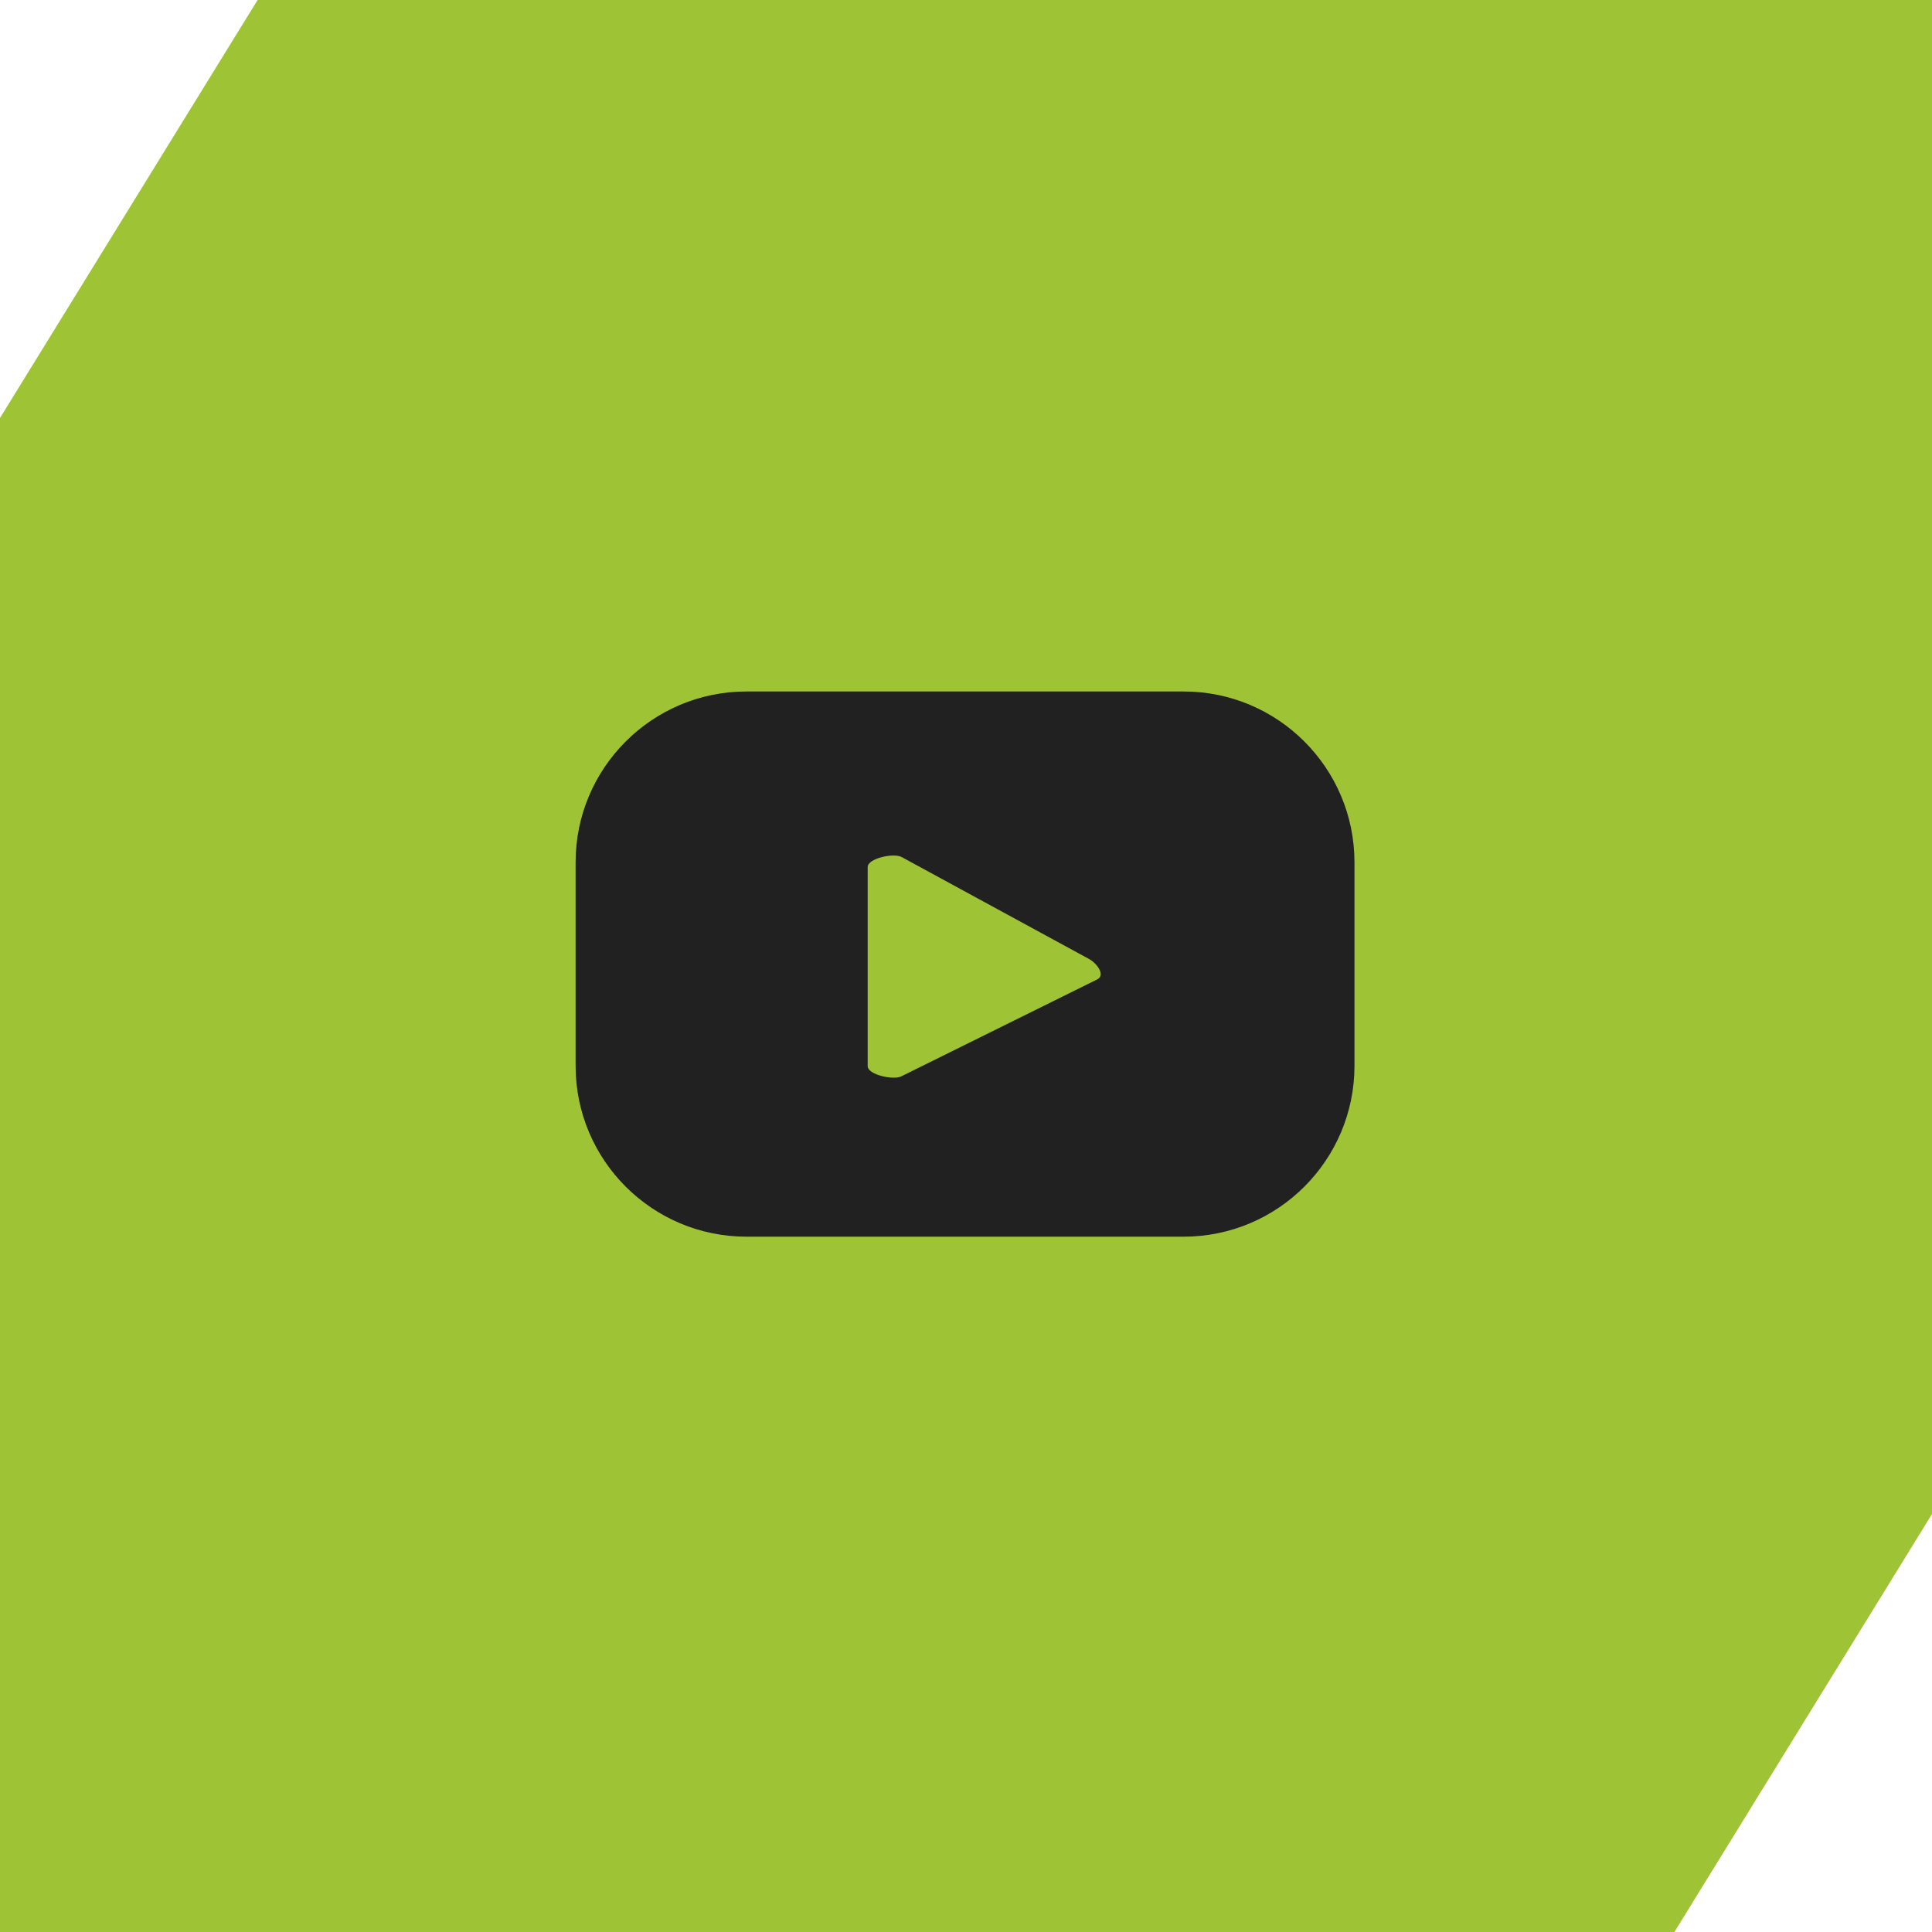
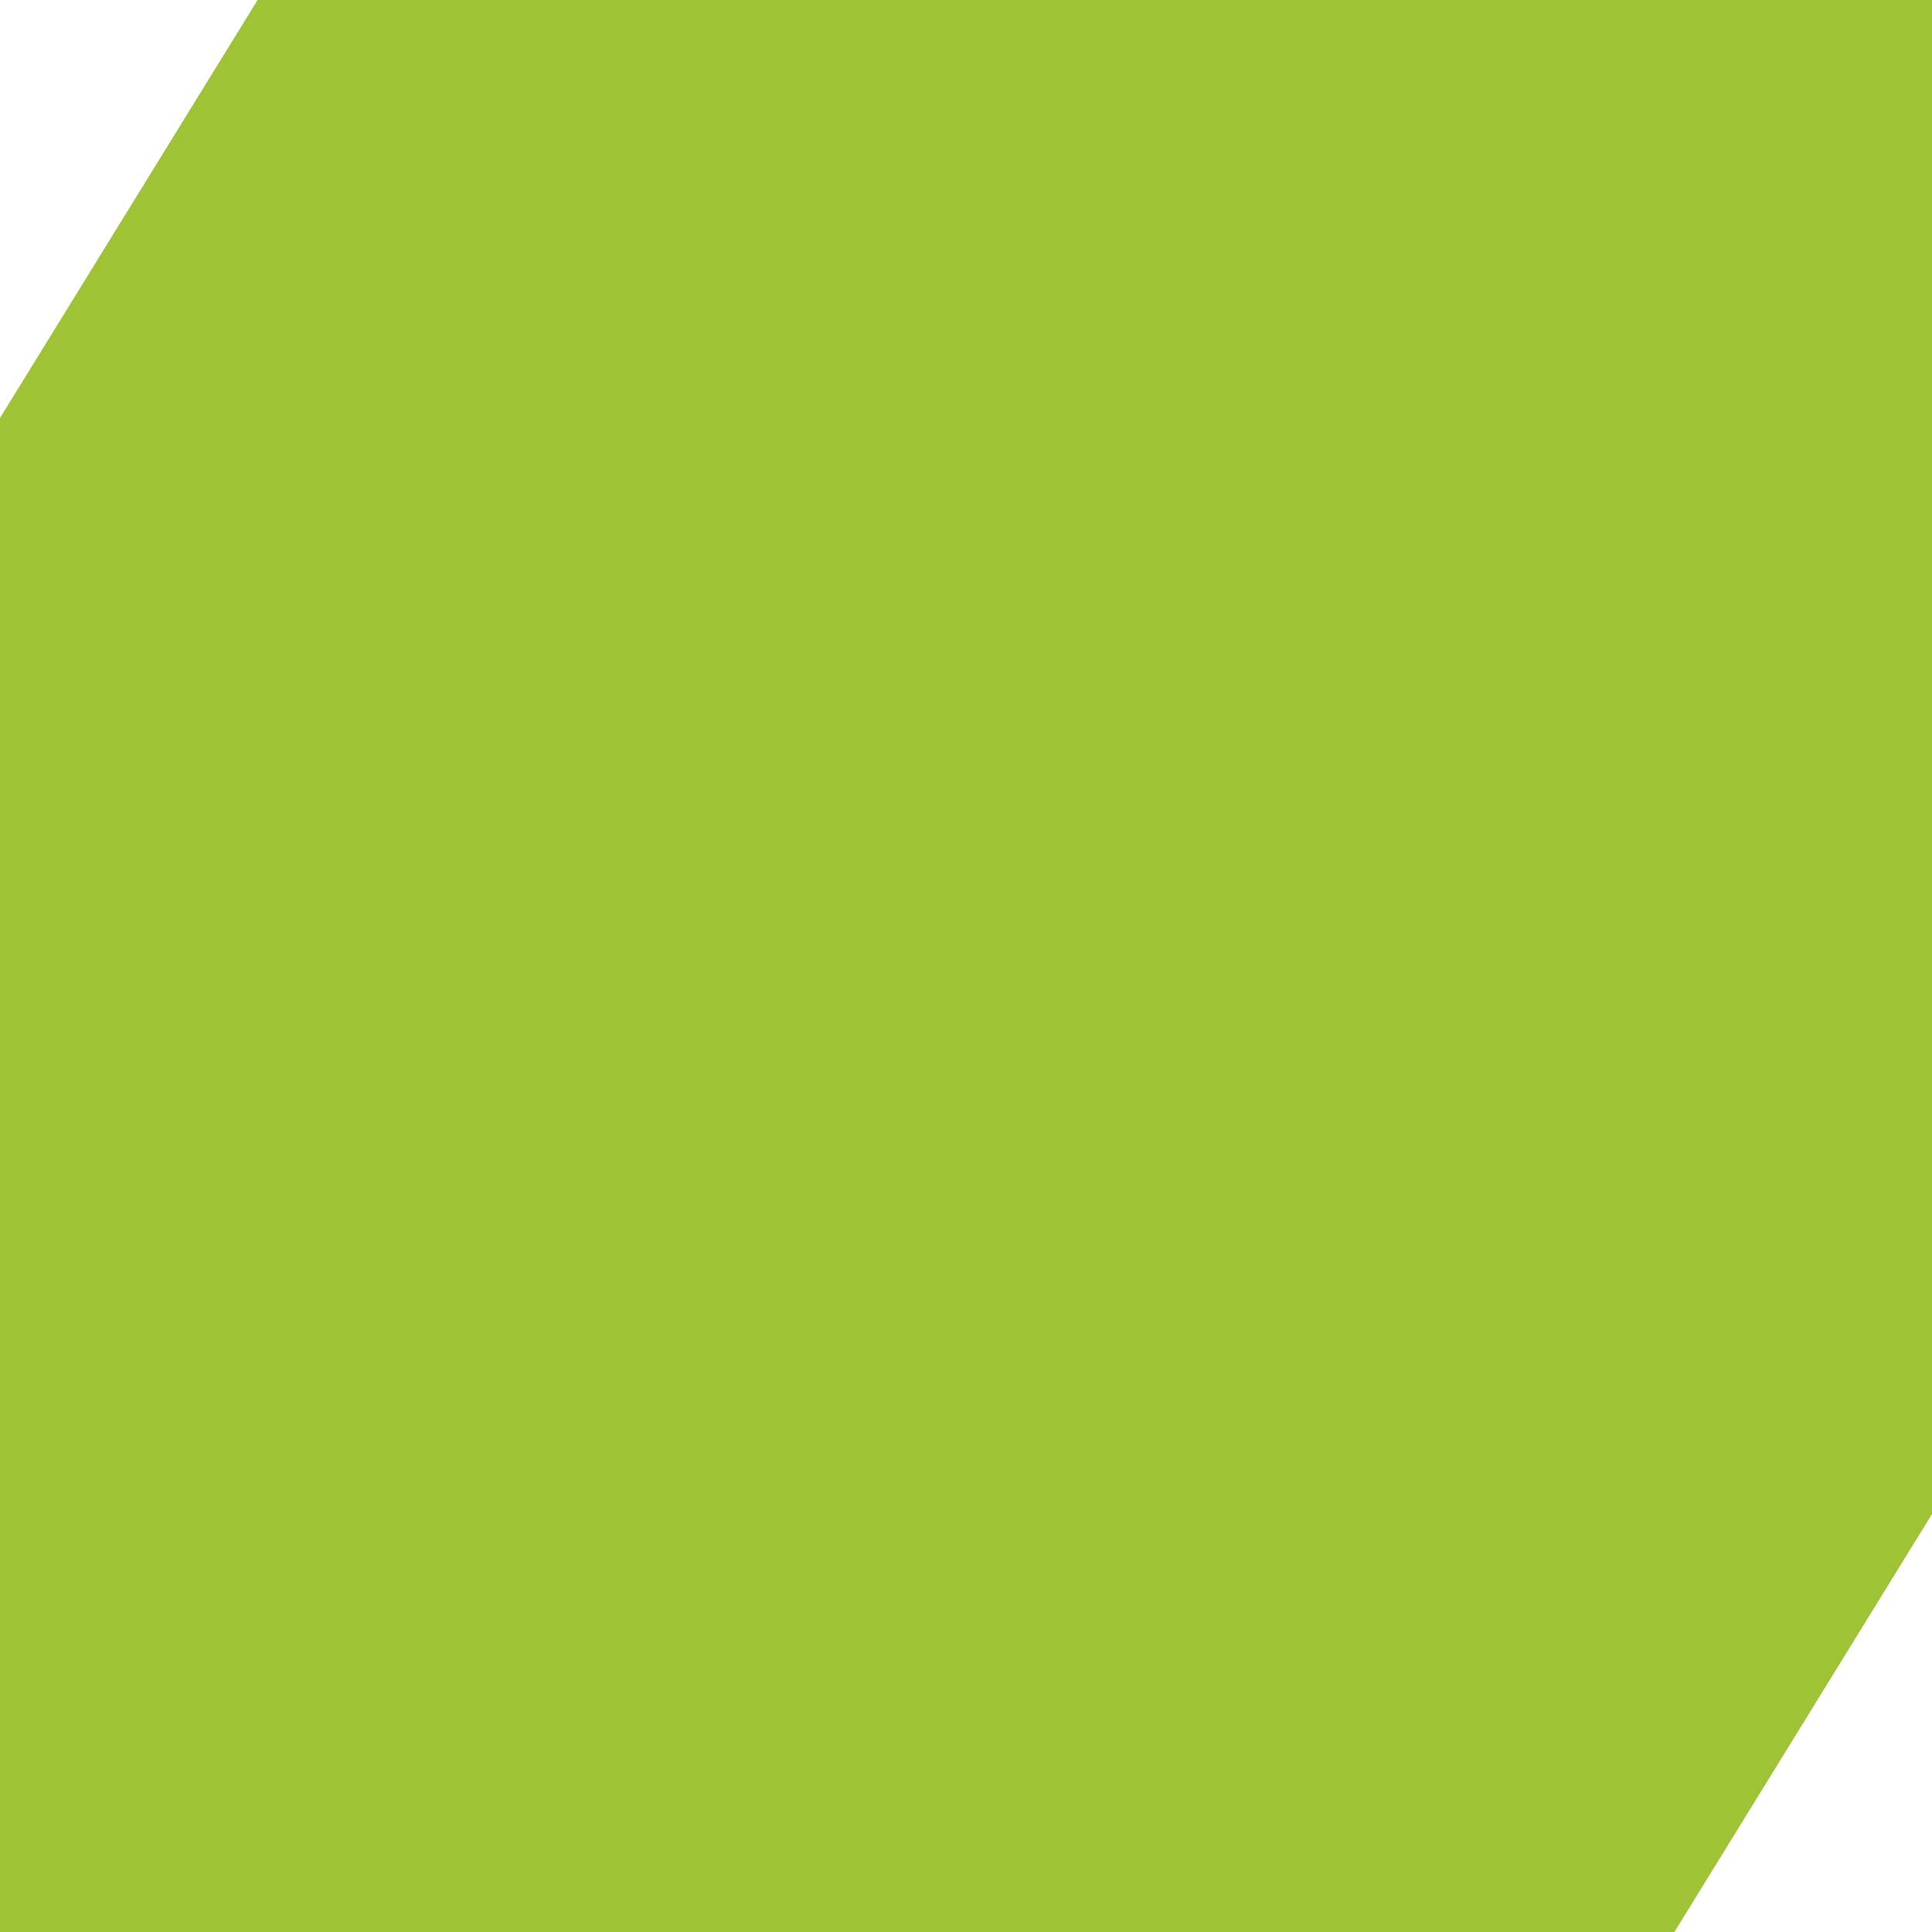
<svg xmlns="http://www.w3.org/2000/svg" xml:space="preserve" width="79.375mm" height="79.375mm" version="1.1" style="shape-rendering:geometricPrecision; text-rendering:geometricPrecision; image-rendering:optimizeQuality; fill-rule:evenodd; clip-rule:evenodd" viewBox="0 0 2139.8 2139.8">
  <defs>
    <style type="text/css"> .fil0 {fill:#9EC436} .fil1 {fill:#212121;fill-rule:nonzero} </style>
  </defs>
  <g id="Слой_x0020_1">
    <polygon class="fil0" points="285.31,0 2139.8,0 2139.8,1676.89 1854.5,2139.8 -0,2139.8 -0,462.91 " />
-     <path class="fil1" d="M1215.47 1084.63l-217.03 107.39c-8.53,4.62 -37.44,-1.56 -37.44,-11.22l0 -220.46c0,-9.79 29.17,-15.94 37.67,-11.1l207.79 113.05c8.72,4.97 17.85,17.56 9.02,22.33zm284.69 -129.49c0,-104.53 -84.78,-189.3 -189.3,-189.3l-484.06 0c-104.52,0 -189.3,84.77 -189.3,189.3l0 225.26c0,104.52 84.78,189.3 189.3,189.3l484.06 0c104.52,0 189.3,-84.78 189.3,-189.3l0 -225.26z" />
  </g>
</svg>